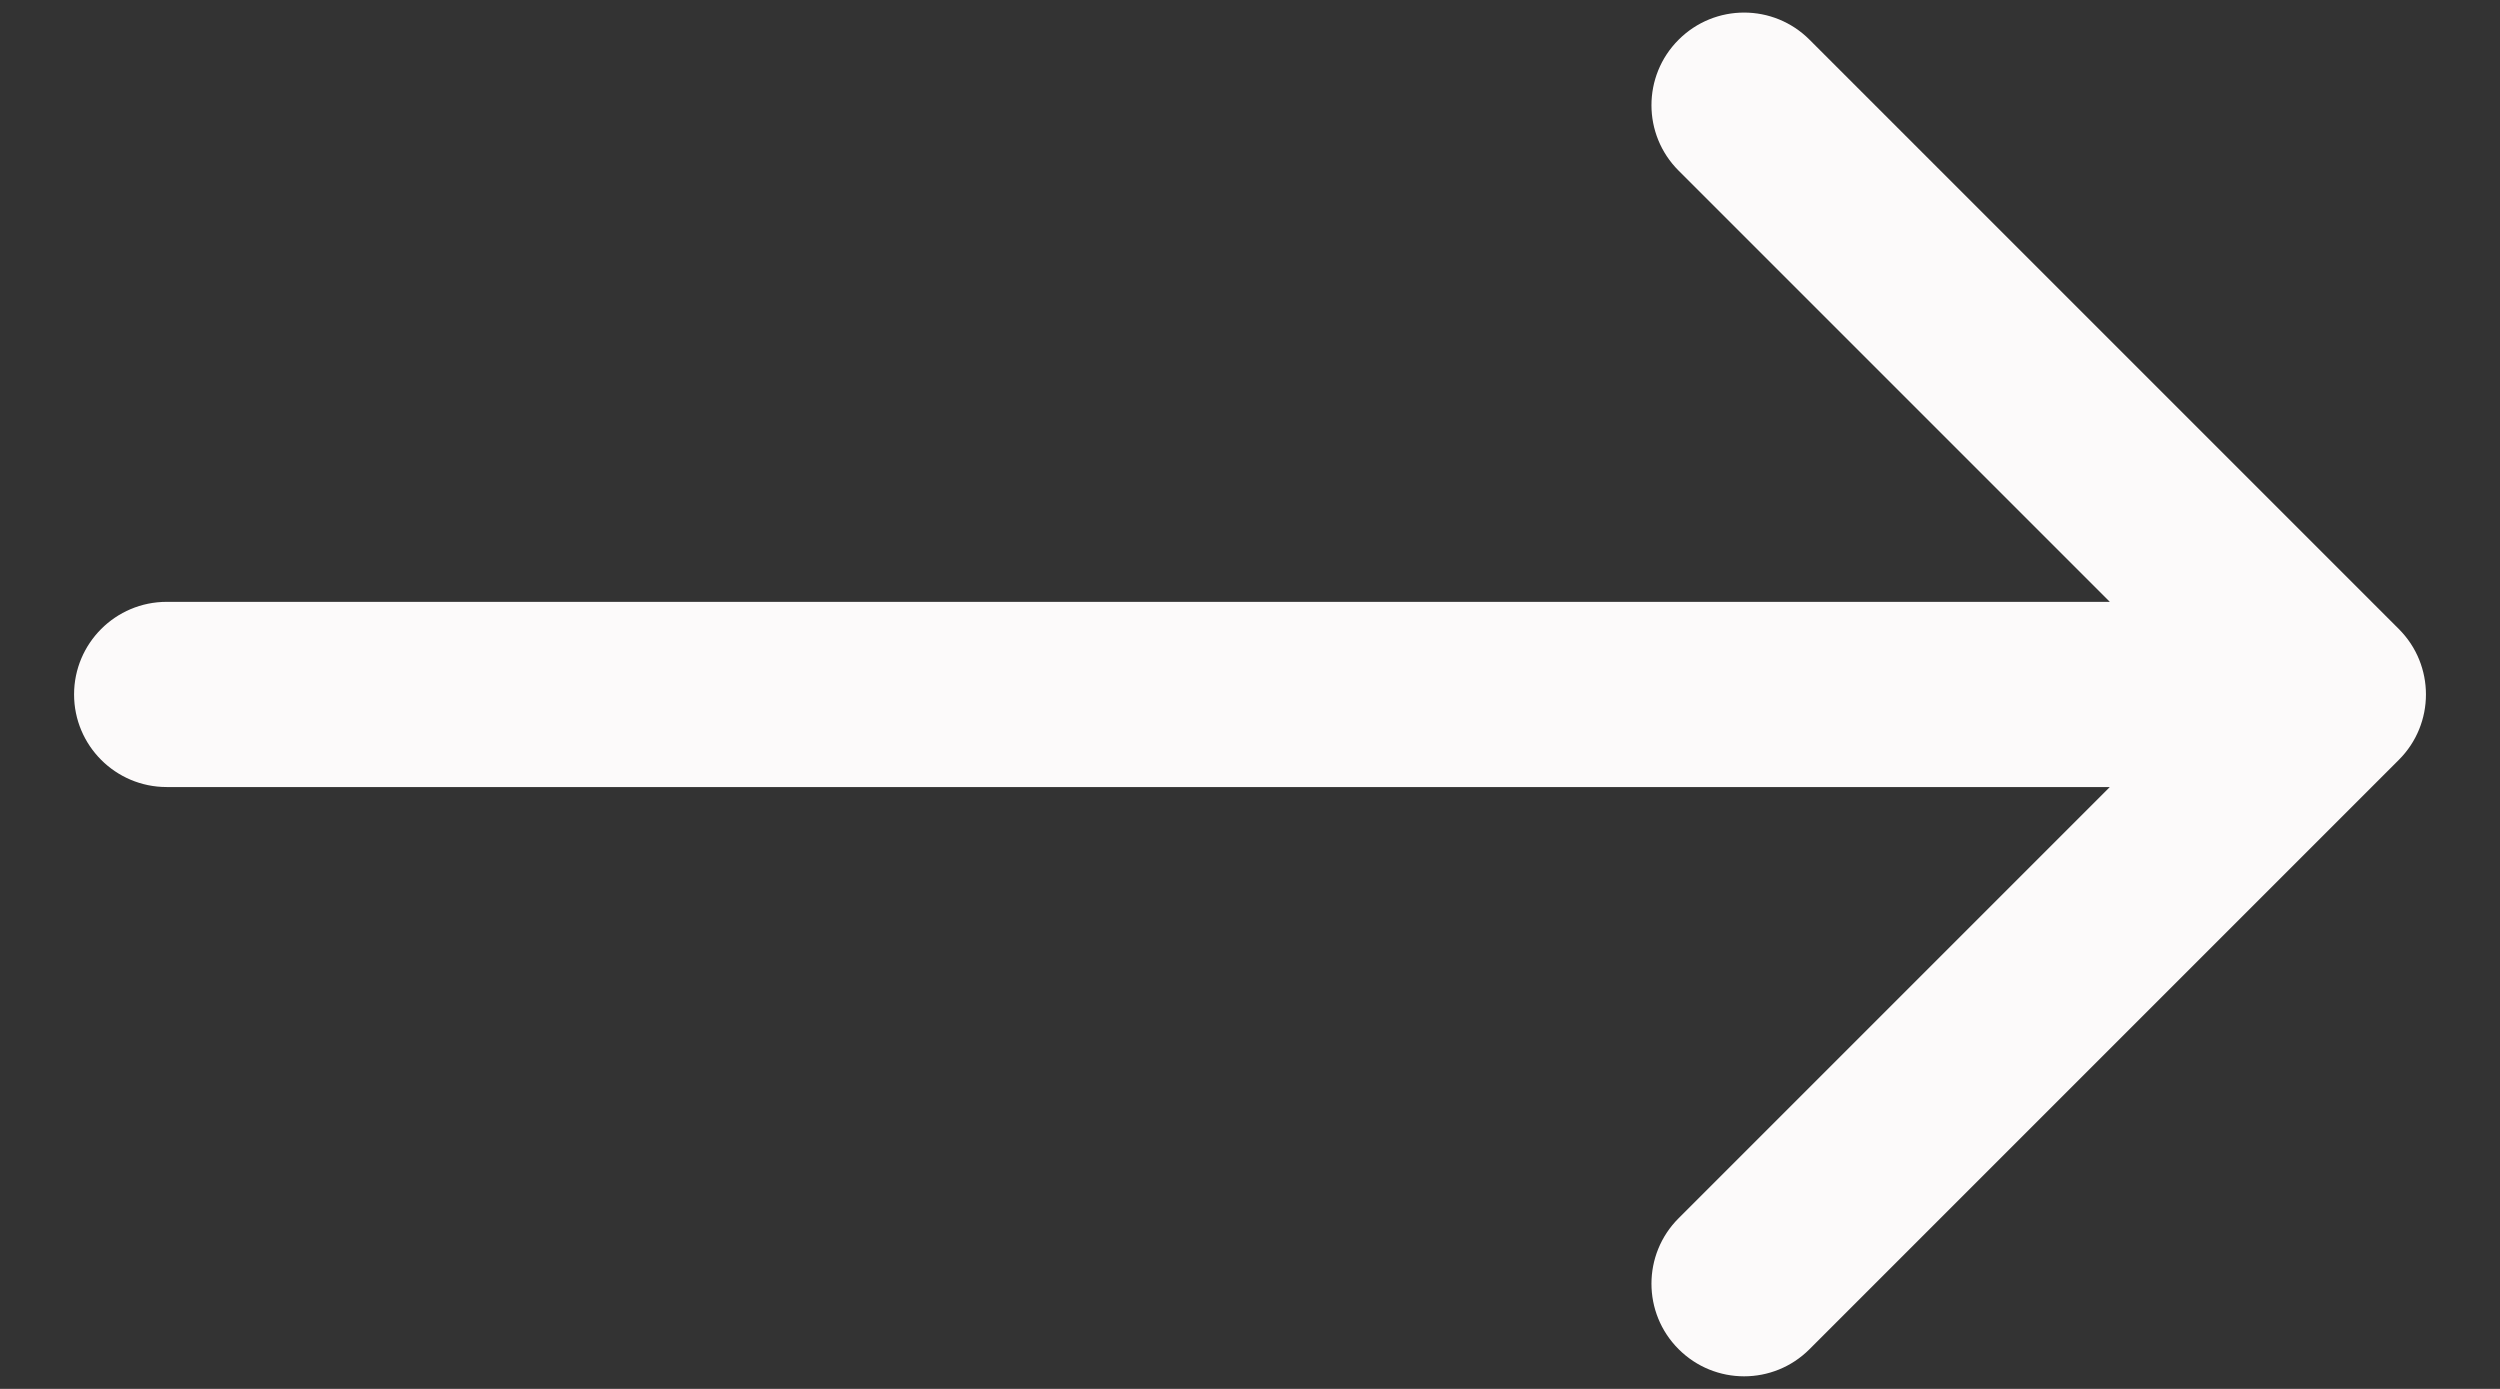
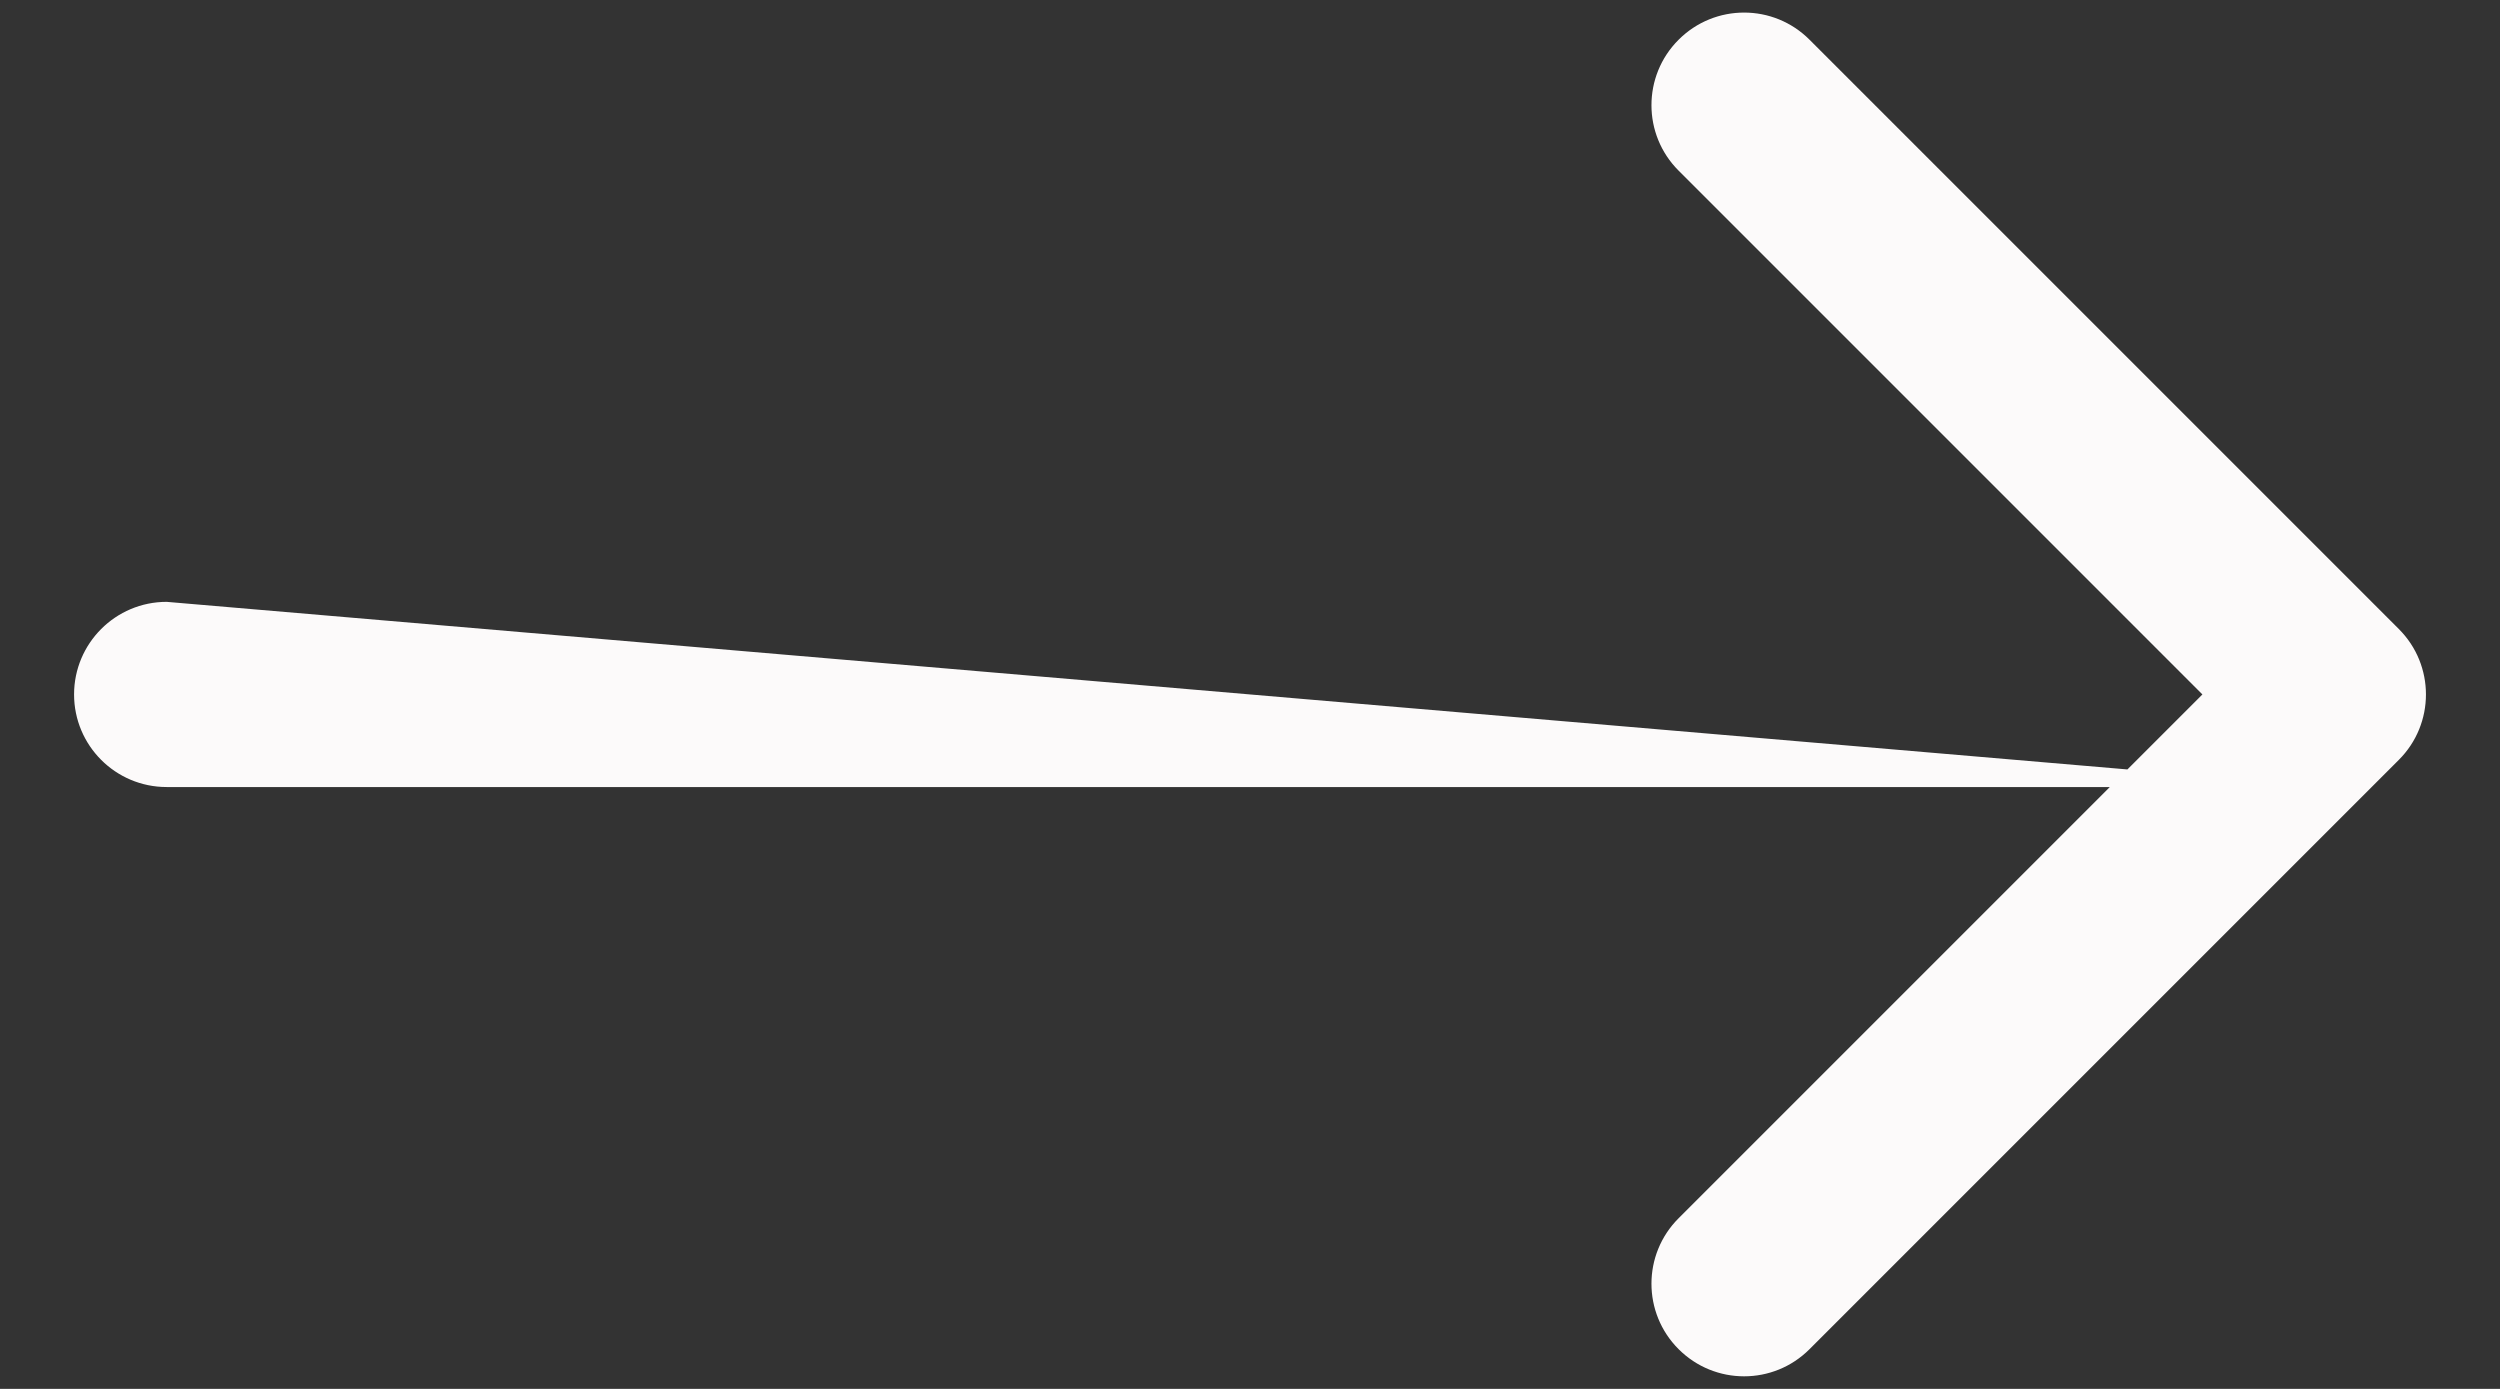
<svg xmlns="http://www.w3.org/2000/svg" width="27" height="15" viewBox="0 0 27 15" fill="none">
  <rect x="0" y="0" width="27" height="15" fill="#333333" stroke="none" />
-   <path d="M1.8 6.5C1.248 6.5 0.8 6.948 0.8 7.5C0.8 8.052 1.248 8.5 1.8 8.5L1.8 6.5ZM25.907 8.207C26.298 7.817 26.298 7.183 25.907 6.793L19.543 0.429C19.153 0.038 18.52 0.038 18.129 0.429C17.738 0.819 17.738 1.453 18.129 1.843L23.786 7.5L18.129 13.157C17.738 13.547 17.738 14.181 18.129 14.571C18.52 14.962 19.153 14.962 19.543 14.571L25.907 8.207ZM1.8 8.5L25.2 8.5L25.2 6.5L1.8 6.5L1.8 8.5Z" fill="#FCFAFA" />
+   <path d="M1.8 6.5C1.248 6.5 0.8 6.948 0.8 7.5C0.8 8.052 1.248 8.5 1.8 8.5L1.8 6.5ZM25.907 8.207C26.298 7.817 26.298 7.183 25.907 6.793L19.543 0.429C19.153 0.038 18.52 0.038 18.129 0.429C17.738 0.819 17.738 1.453 18.129 1.843L23.786 7.5L18.129 13.157C17.738 13.547 17.738 14.181 18.129 14.571C18.52 14.962 19.153 14.962 19.543 14.571L25.907 8.207ZM1.8 8.5L25.2 8.5L1.8 6.5L1.8 8.5Z" fill="#FCFAFA" />
</svg>